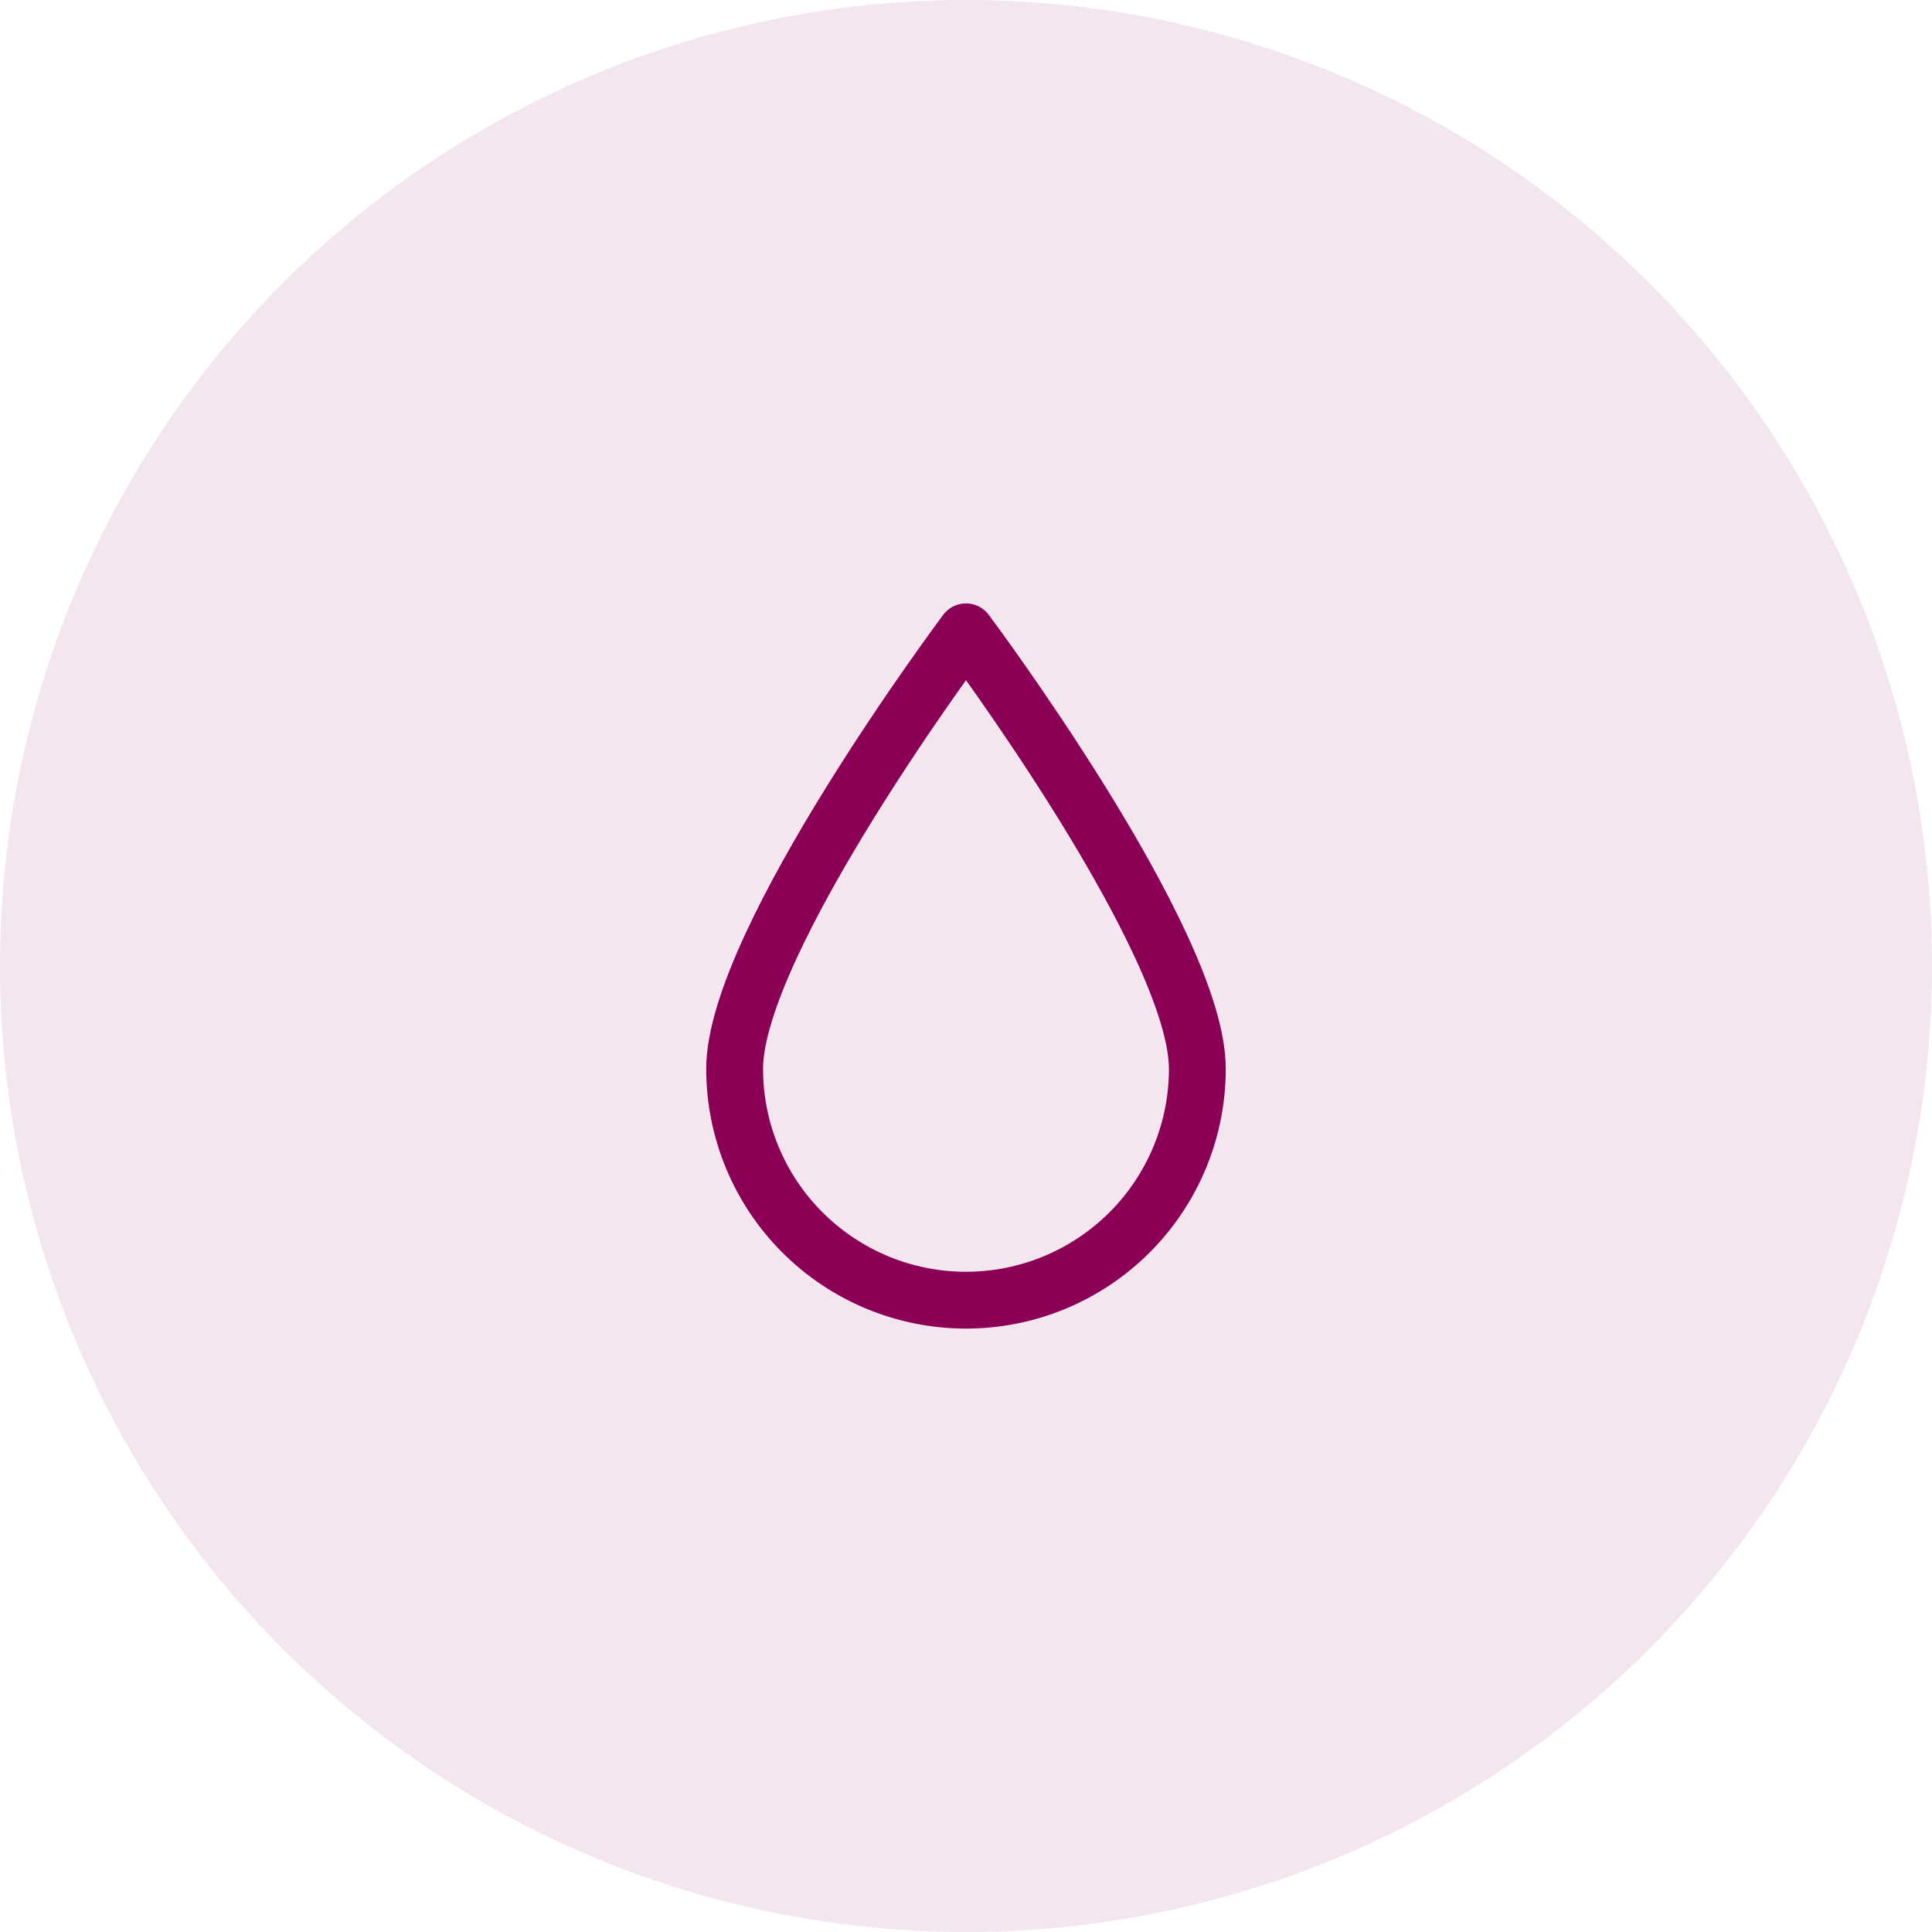
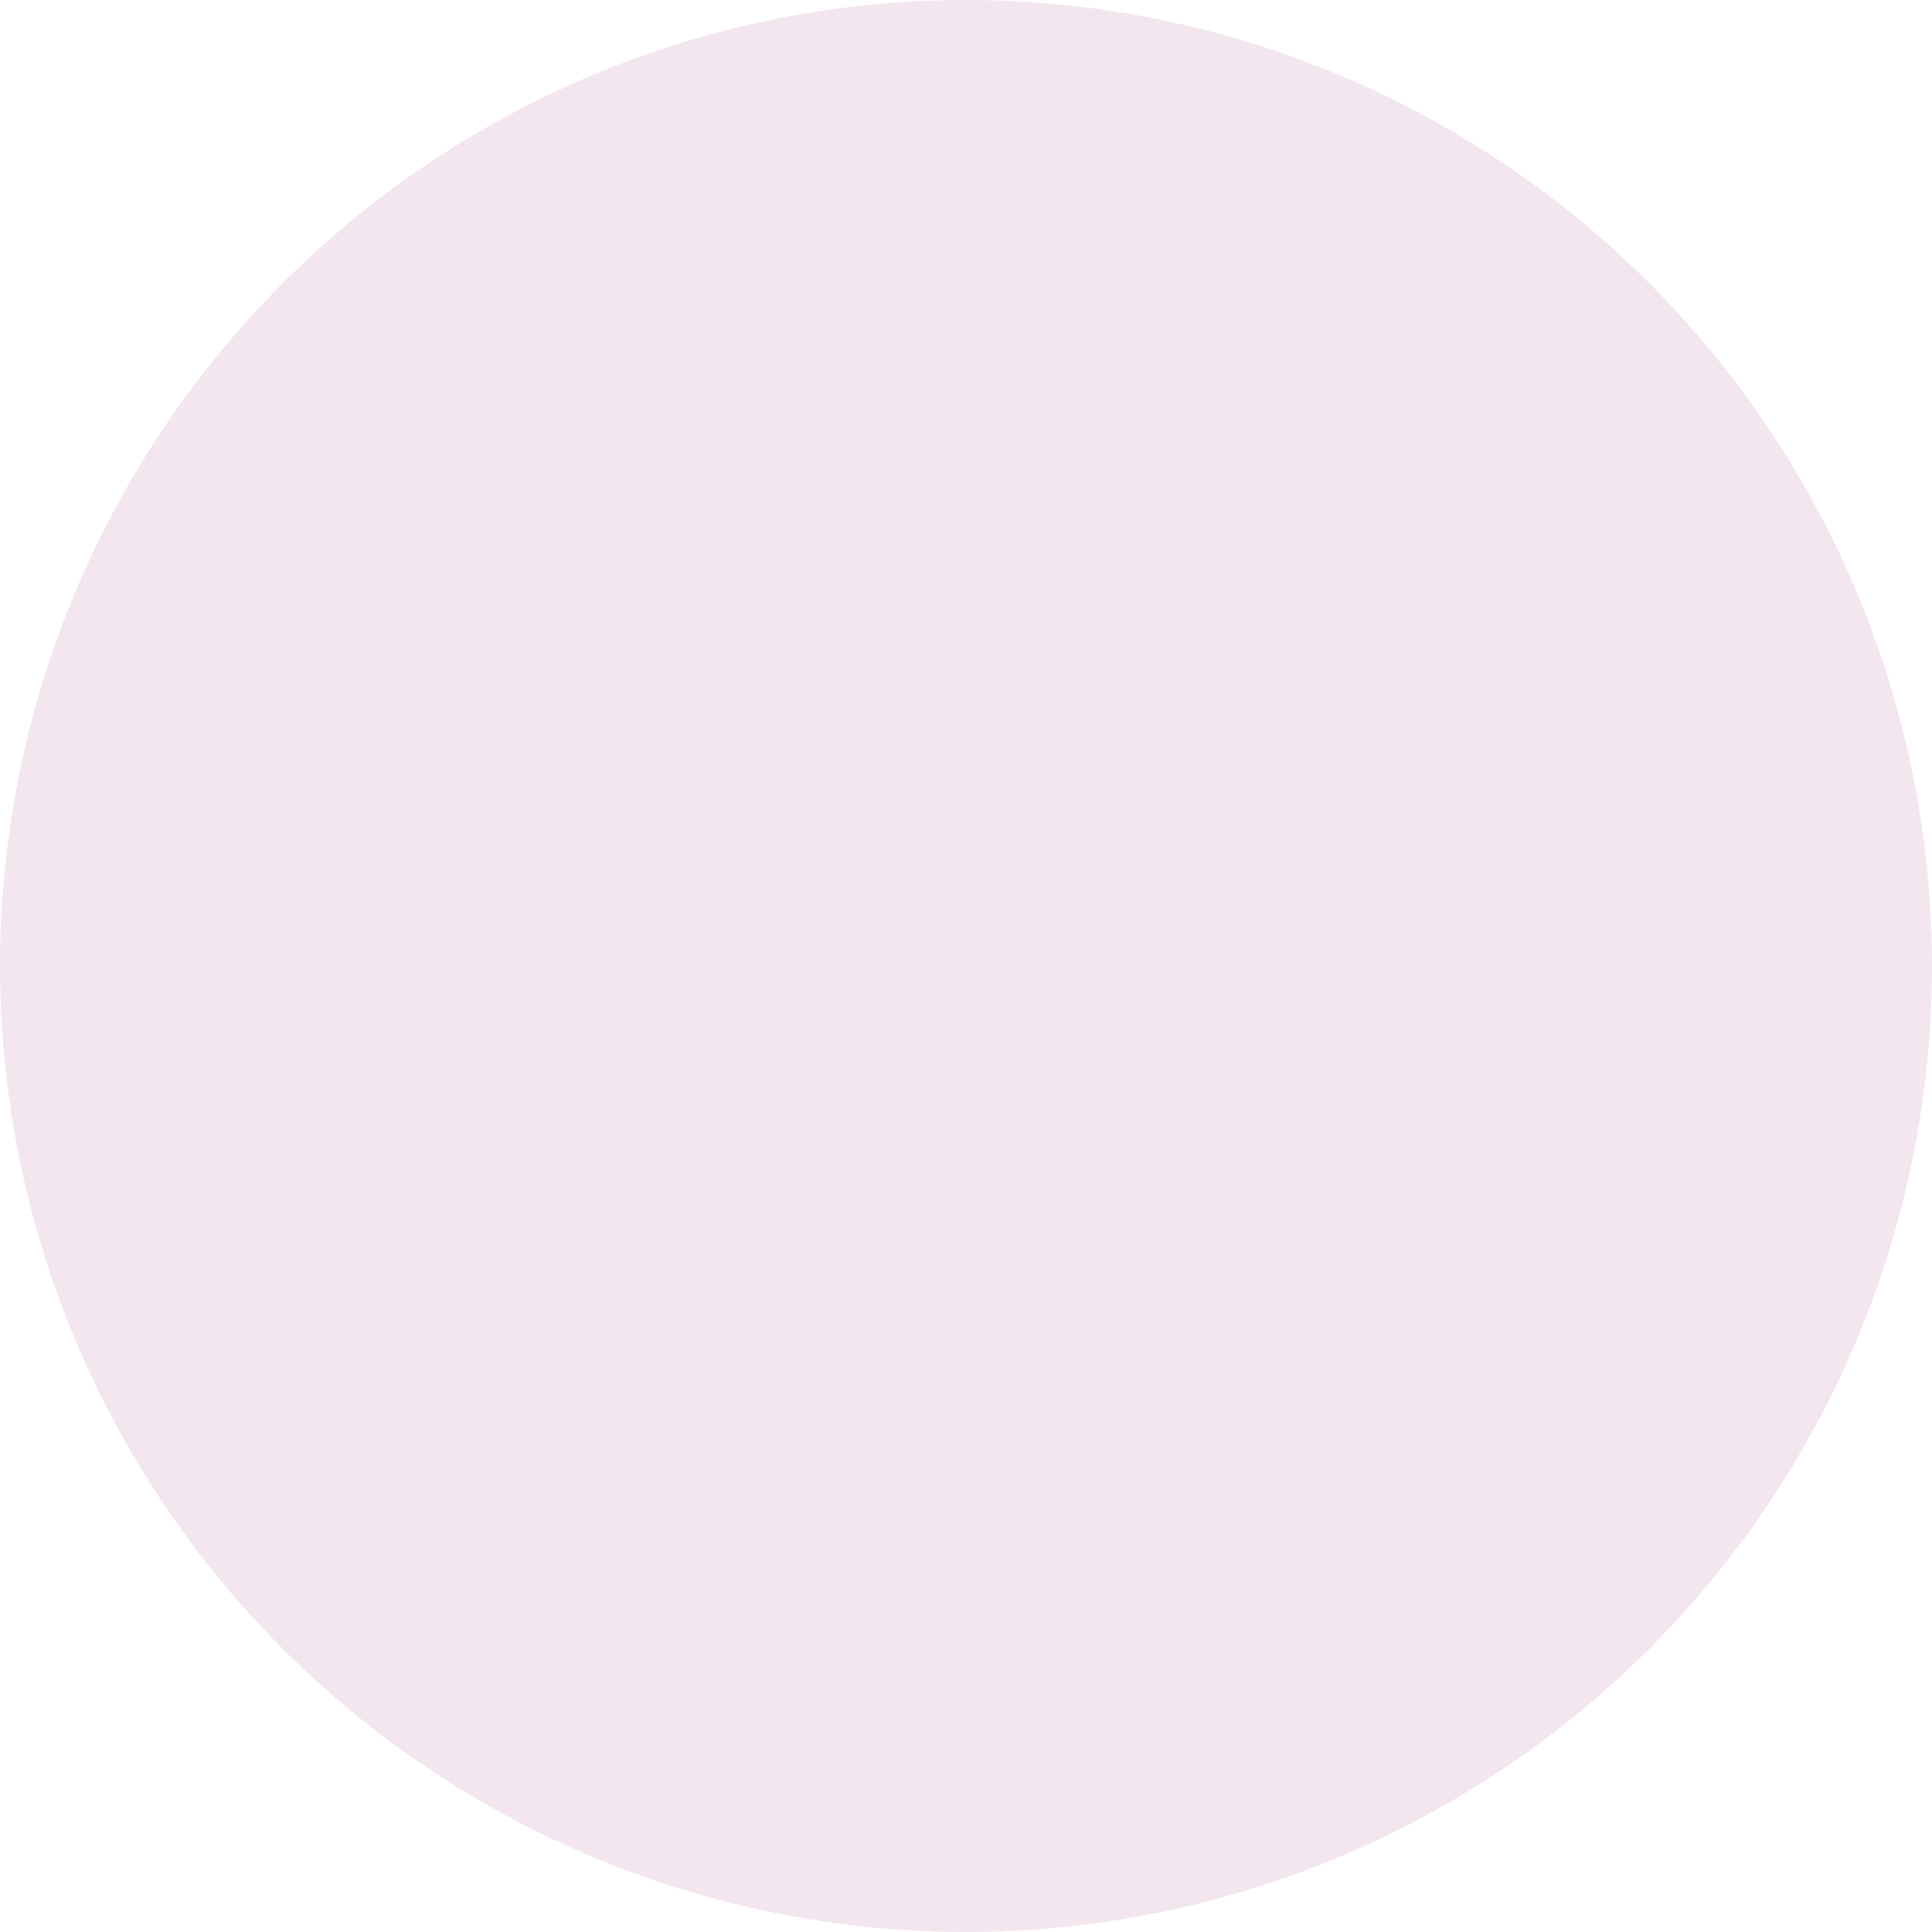
<svg xmlns="http://www.w3.org/2000/svg" width="102" height="102" viewBox="0 0 102 102" fill="none">
  <circle cx="51" cy="51" r="51" fill="#F3E6EE" />
-   <path d="M63.214 56.429C63.214 49.67 50.999 33.357 50.999 33.357C50.999 33.357 38.785 49.67 38.785 56.429C38.785 59.668 40.072 62.775 42.363 65.065C44.653 67.356 47.76 68.643 50.999 68.643C54.239 68.643 57.346 67.356 59.636 65.065C61.927 62.775 63.214 59.668 63.214 56.429Z" stroke="#8B0056" stroke-width="3" stroke-linecap="round" stroke-linejoin="round" />
</svg>